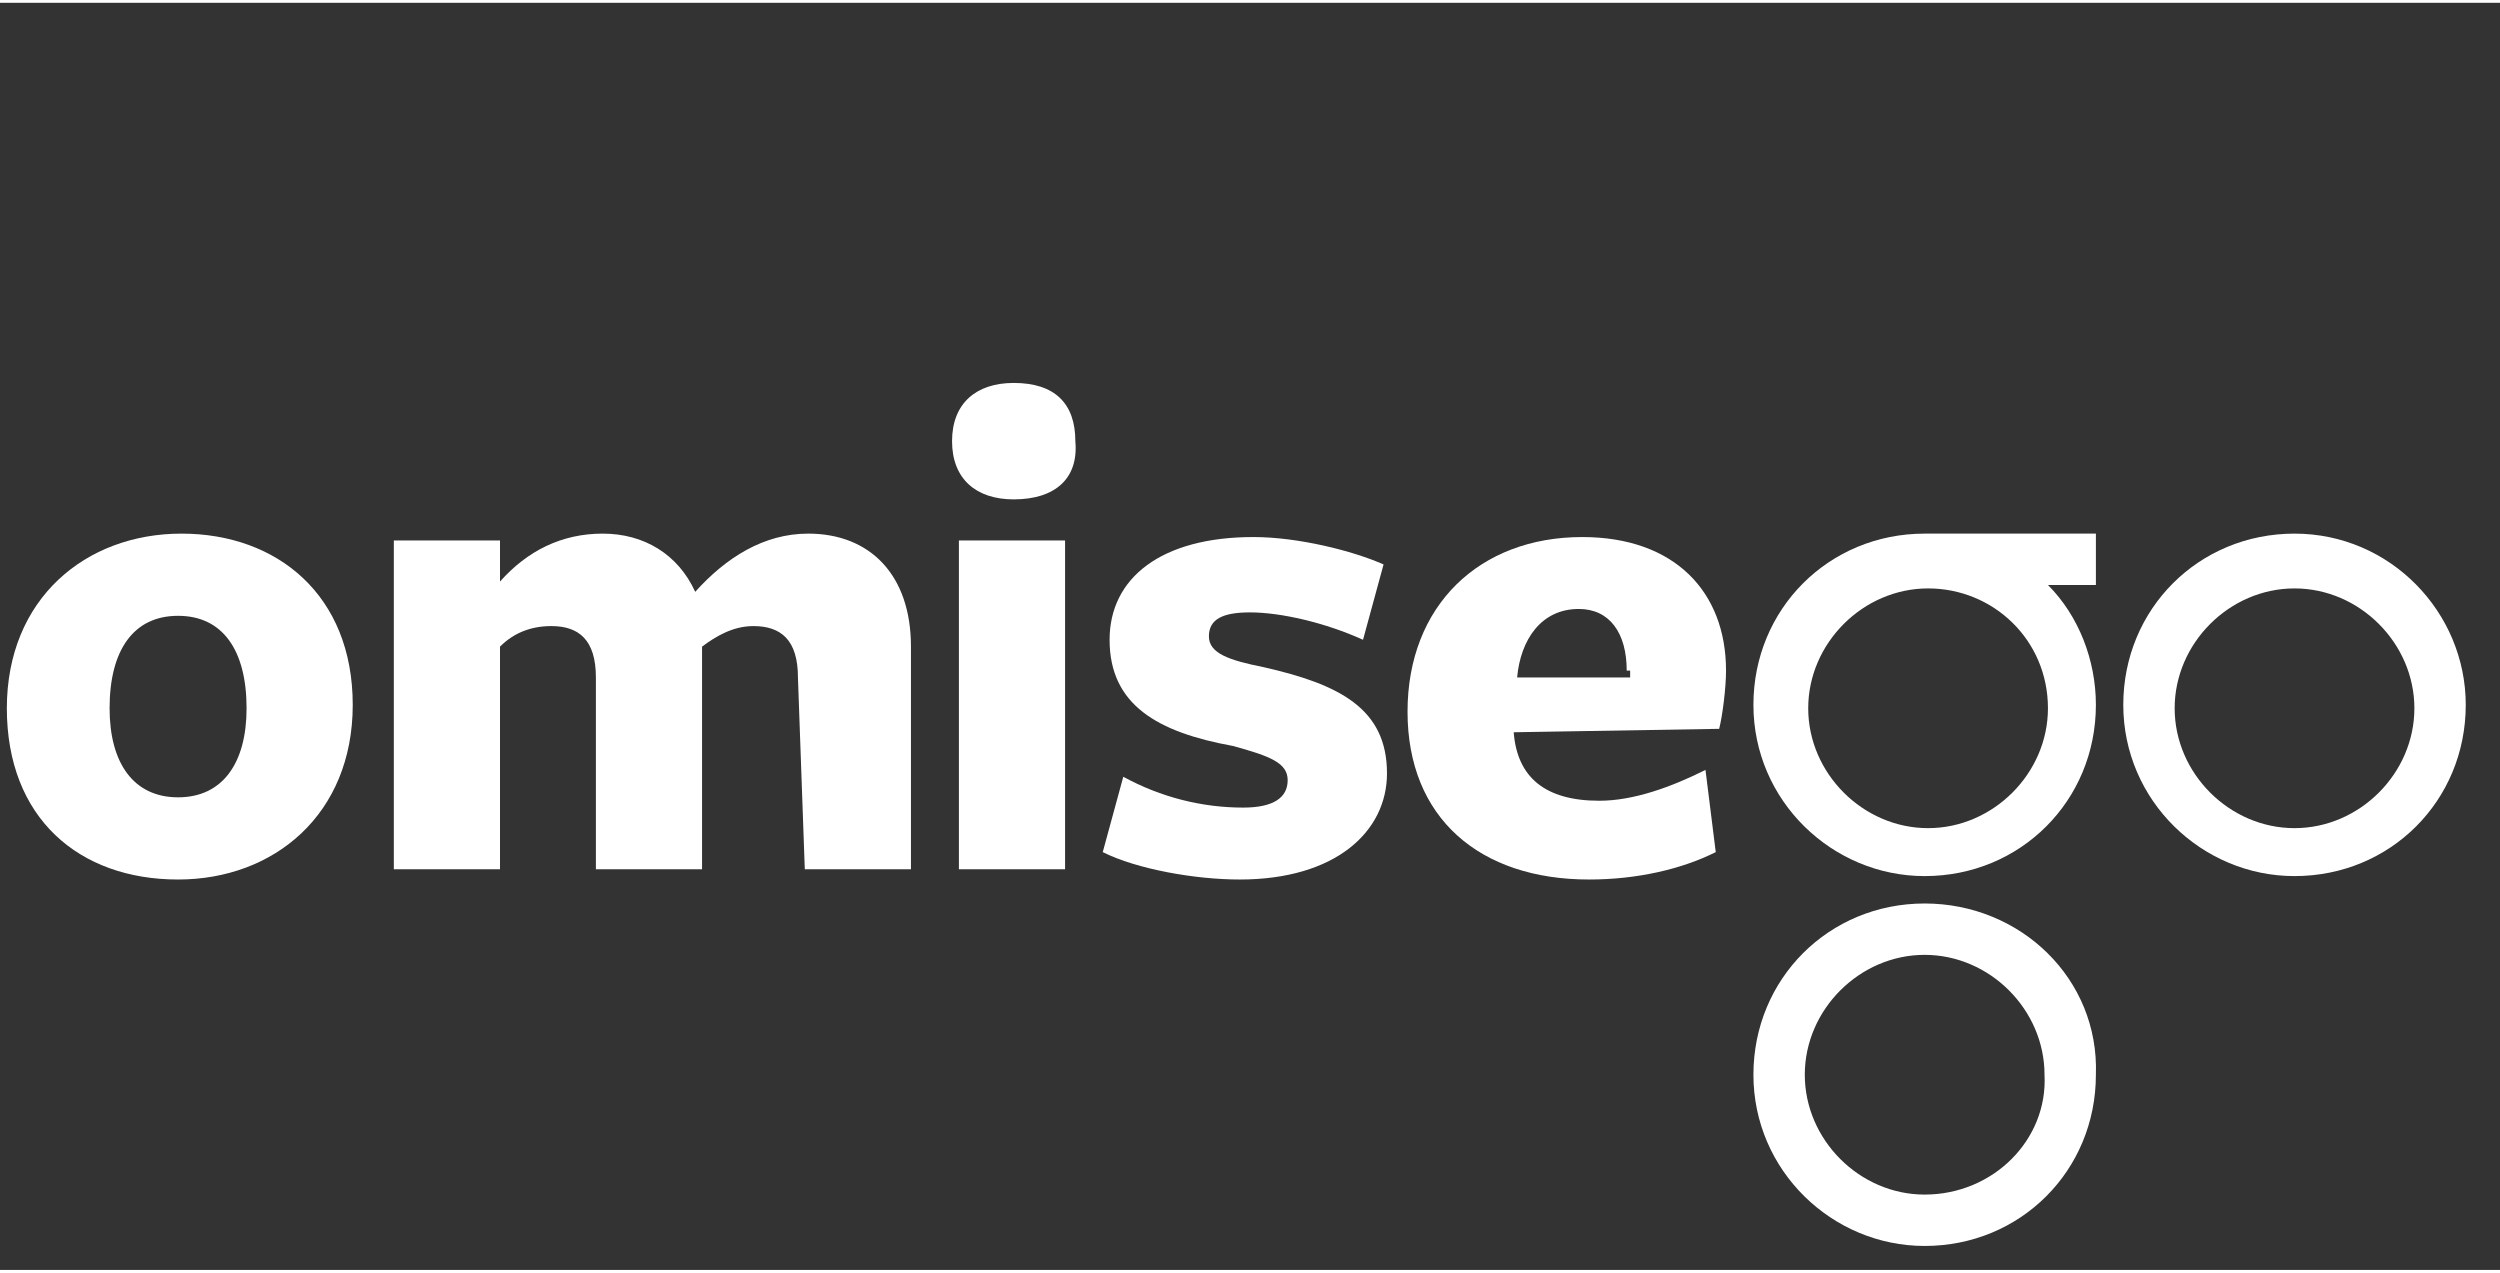
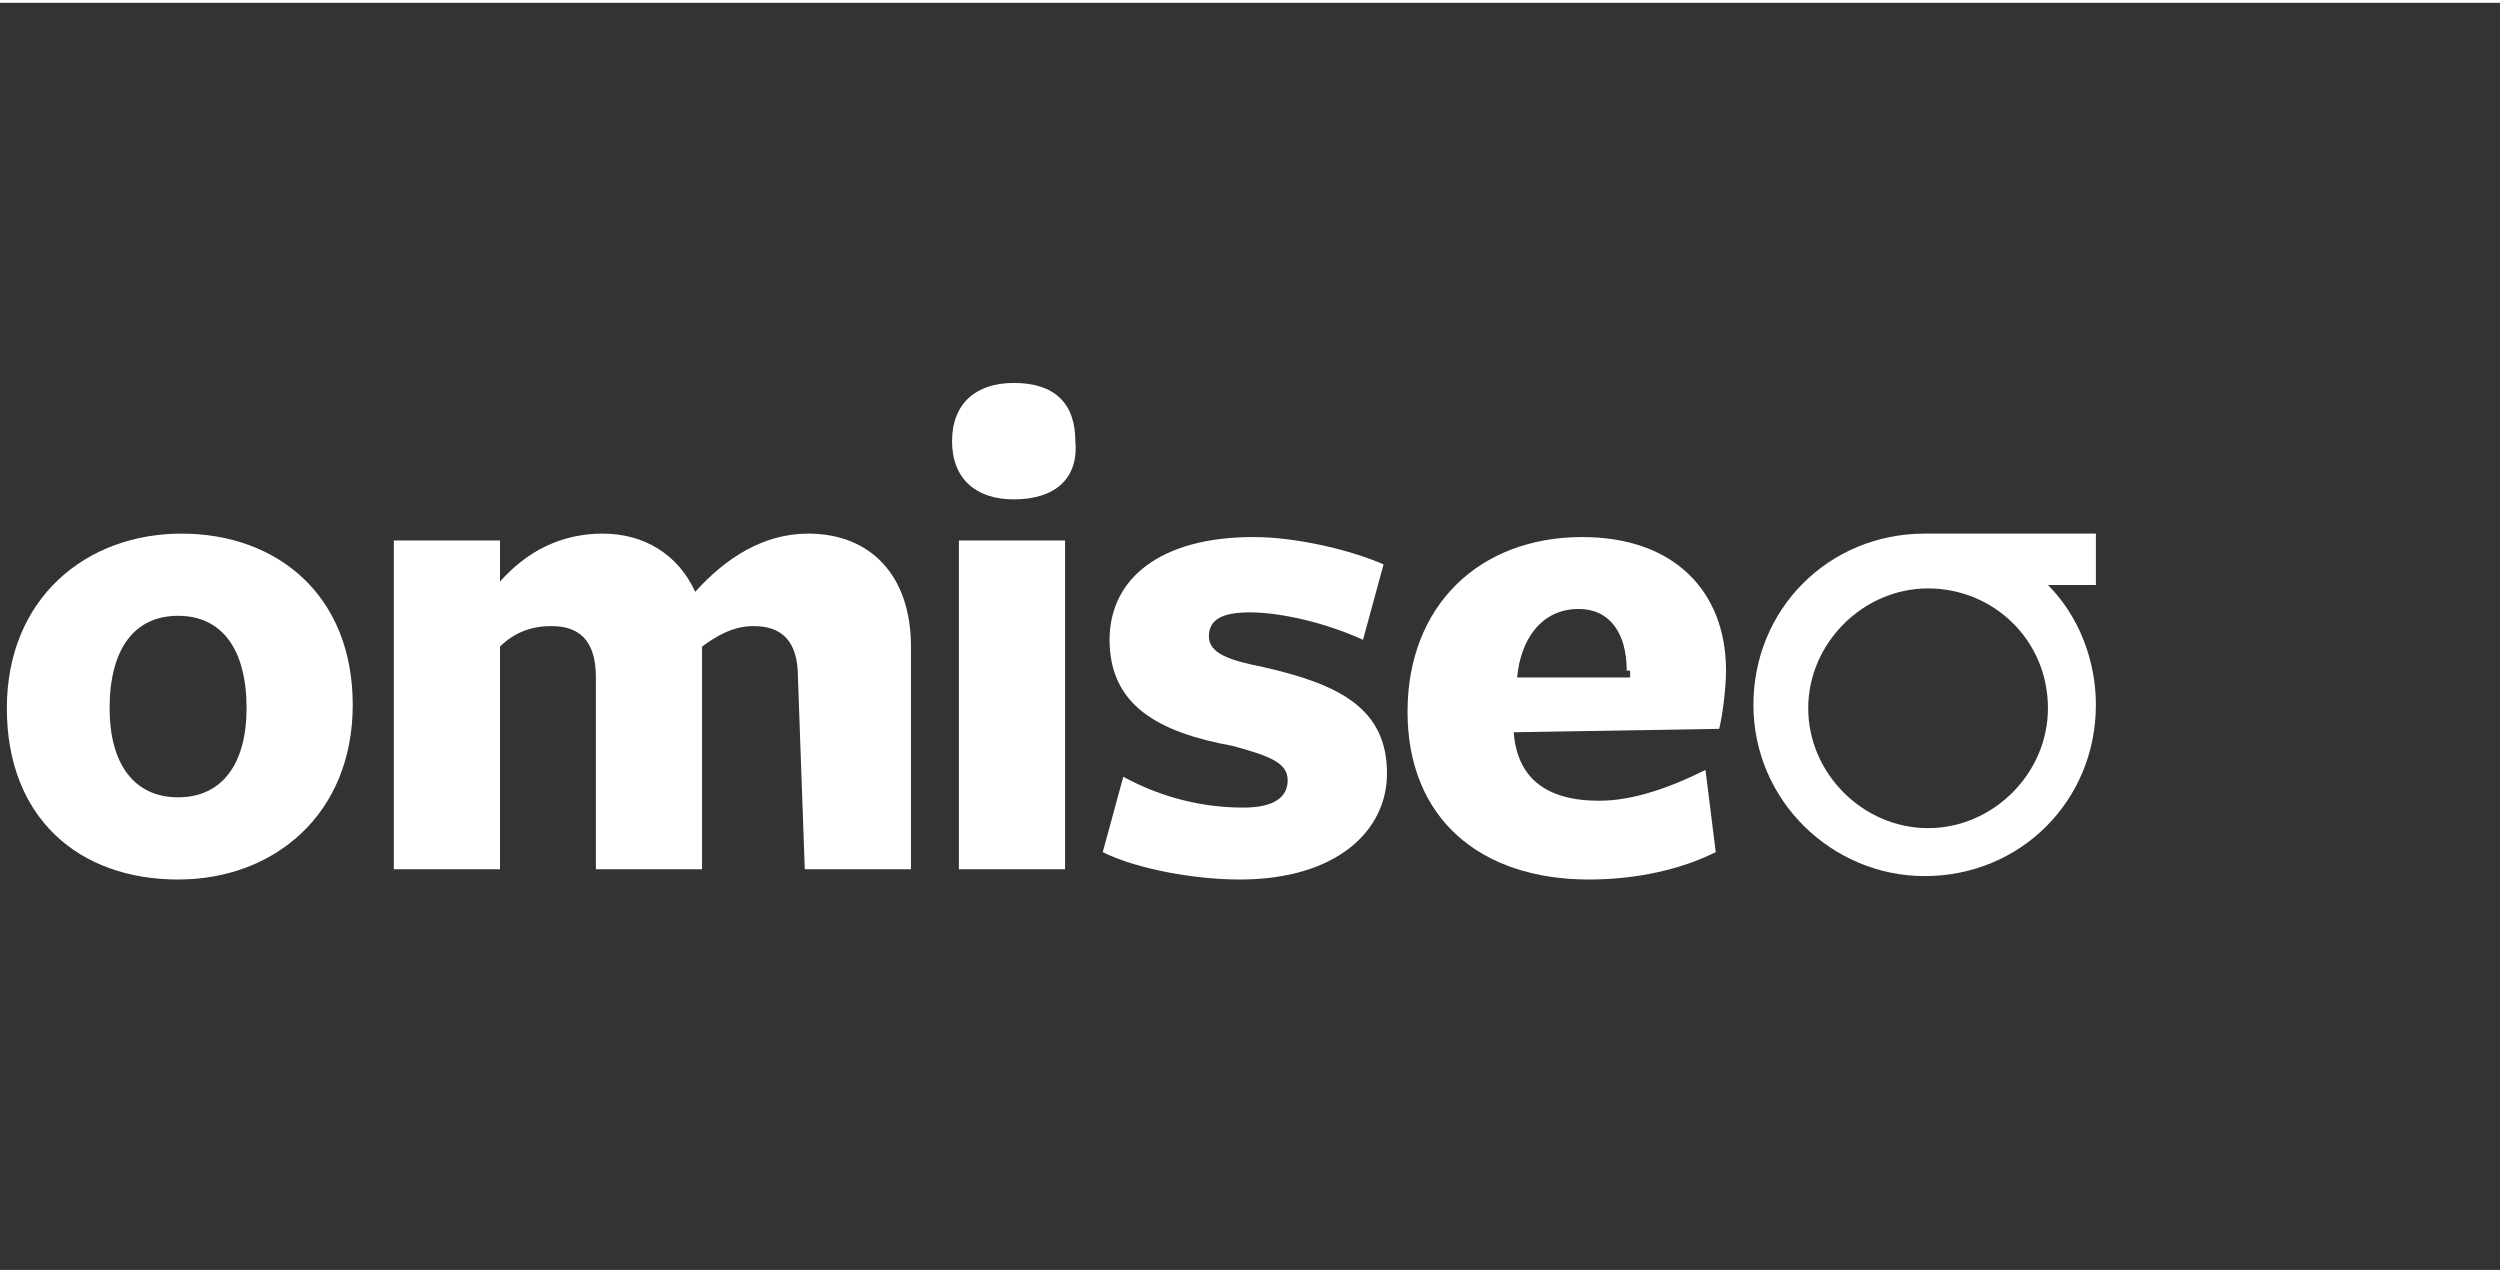
<svg xmlns="http://www.w3.org/2000/svg" width="110" height="56" version="1.1" id="Layer_1" x="0px" y="0px" viewBox="0 0 73 37" style="enable-background:new 0 0 73 37;" xml:space="preserve">
  <rect x="0" y="0" width="73" height="37" fill="#333333" stroke="none" />
  <style type="text/css">
	.st0{fill:#FFFFFF;}
</style>
  <path class="st0" d="M5.2,25.6c-2.9,0-5-1.8-5-5c0-3.2,2.3-5.1,5.1-5.1s5,1.8,5,5C10.3,23.7,8,25.6,5.2,25.6z M5.2,17.9  c-1.3,0-2,1-2,2.7c0,1.6,0.7,2.6,2,2.6c1.3,0,2-1,2-2.6C7.2,18.9,6.5,17.9,5.2,17.9z" />
  <path class="st0" d="M23.3,19.7c0-1.1-0.5-1.5-1.3-1.5c-0.6,0-1.1,0.3-1.5,0.6v6.5h-3.1v-5.6c0-1.1-0.5-1.5-1.3-1.5  c-0.6,0-1.1,0.2-1.5,0.6v6.5h-3.1v-9.6l3.1,0v1.2c0.8-0.9,1.8-1.4,3-1.4c1.2,0,2.2,0.6,2.7,1.7c0.9-1,2-1.7,3.3-1.7  c1.8,0,3,1.2,3,3.3v6.5h-3.1L23.3,19.7z" />
  <path class="st0" d="M29.6,14.5c-1.1,0-1.8-0.6-1.8-1.7c0-1.1,0.7-1.7,1.8-1.7c1.2,0,1.8,0.6,1.8,1.7C31.5,13.9,30.8,14.5,29.6,14.5  z M28,15.7l3.1,0v9.6H28V15.7z" />
  <path class="st0" d="M36.2,25.6c-1.3,0-3-0.3-4-0.8l0.6-2.2c1.1,0.6,2.3,0.9,3.5,0.9c0.9,0,1.3-0.3,1.3-0.8c0-0.5-0.5-0.7-1.6-1  c-2.2-0.4-3.6-1.2-3.6-3.1c0-1.8,1.5-3,4.2-3c1.3,0,2.9,0.4,3.8,0.8l-0.6,2.2c-1.1-0.5-2.4-0.8-3.3-0.8c-0.8,0-1.2,0.2-1.2,0.7  c0,0.5,0.6,0.7,1.6,0.9c2.2,0.5,3.6,1.2,3.6,3.1C40.5,24.2,39,25.6,36.2,25.6z" />
  <path class="st0" d="M46.7,23.3c1,0,2.1-0.4,3.1-0.9l0.3,2.4c-1,0.5-2.3,0.8-3.7,0.8c-3.2,0-5.3-1.8-5.3-4.9c0-3.1,2.1-5.1,5.1-5.1  c2.7,0,4.2,1.6,4.2,3.9c0,0.5-0.1,1.3-0.2,1.7l-6,0.1v0C44.3,22.6,45.1,23.3,46.7,23.3z M47.5,19.5c0-1.1-0.5-1.8-1.4-1.8  c-1.1,0-1.7,0.9-1.8,2l3.3,0V19.5z" />
-   <path class="st0" d="M56.2,26.3c-2.8,0-5,2.2-5,5c0,2.8,2.3,5,5,5c2.8,0,5-2.2,5-5C61.3,28.5,59,26.3,56.2,26.3z M56.2,34.8  c-1.9,0-3.5-1.6-3.5-3.5s1.6-3.5,3.5-3.5c1.9,0,3.5,1.6,3.5,3.5C59.8,33.2,58.2,34.8,56.2,34.8z" />
-   <path class="st0" d="M67,15.5c-2.8,0-5,2.2-5,5c0,2.8,2.3,5,5,5c2.8,0,5-2.2,5-5C72,17.8,69.8,15.5,67,15.5z M67,24.1  c-1.9,0-3.5-1.6-3.5-3.5c0-1.9,1.6-3.5,3.5-3.5c1.9,0,3.5,1.6,3.5,3.5C70.5,22.5,68.9,24.1,67,24.1z" />
  <path class="st0" d="M56.2,15.5c-2.8,0-5,2.2-5,5c0,2.8,2.3,5,5,5c2.8,0,5-2.2,5-5c0-1.3-0.5-2.6-1.4-3.5h1.4v-1.5H56.2z M59.8,20.6  c0,1.9-1.6,3.5-3.5,3.5c-1.9,0-3.5-1.6-3.5-3.5c0-1.9,1.6-3.5,3.5-3.5C58.2,17.1,59.8,18.6,59.8,20.6z" />
</svg>